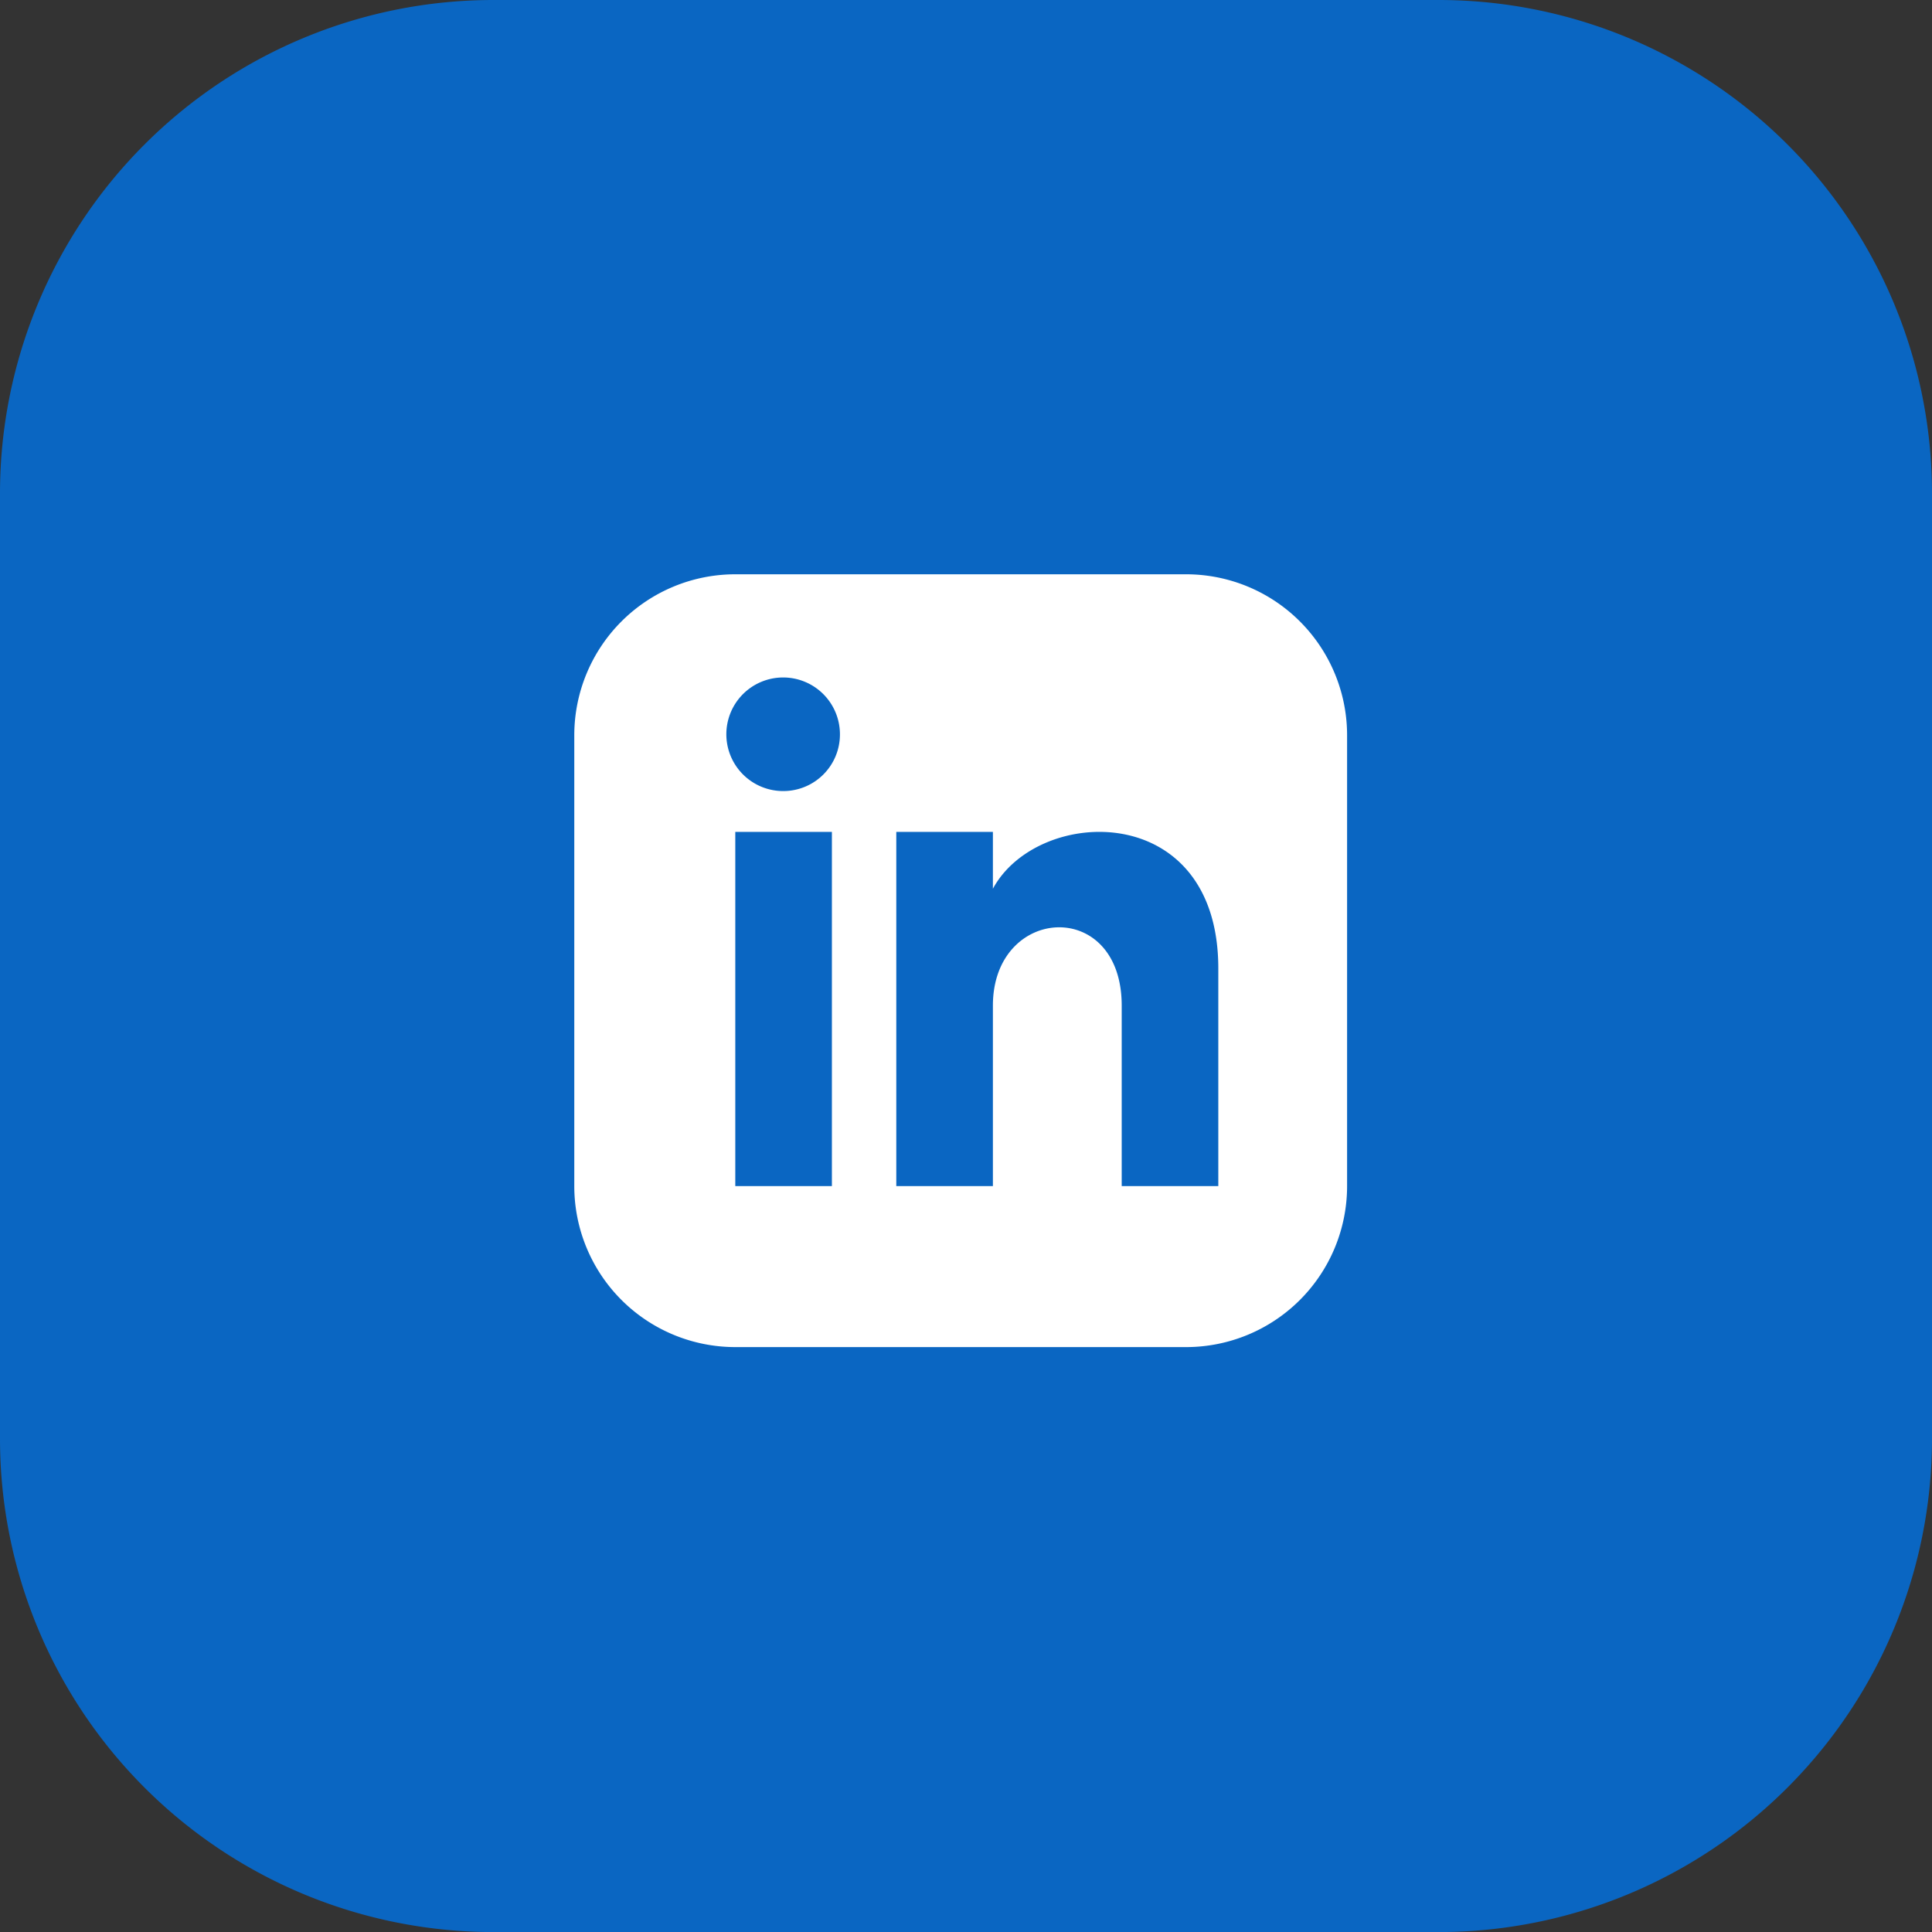
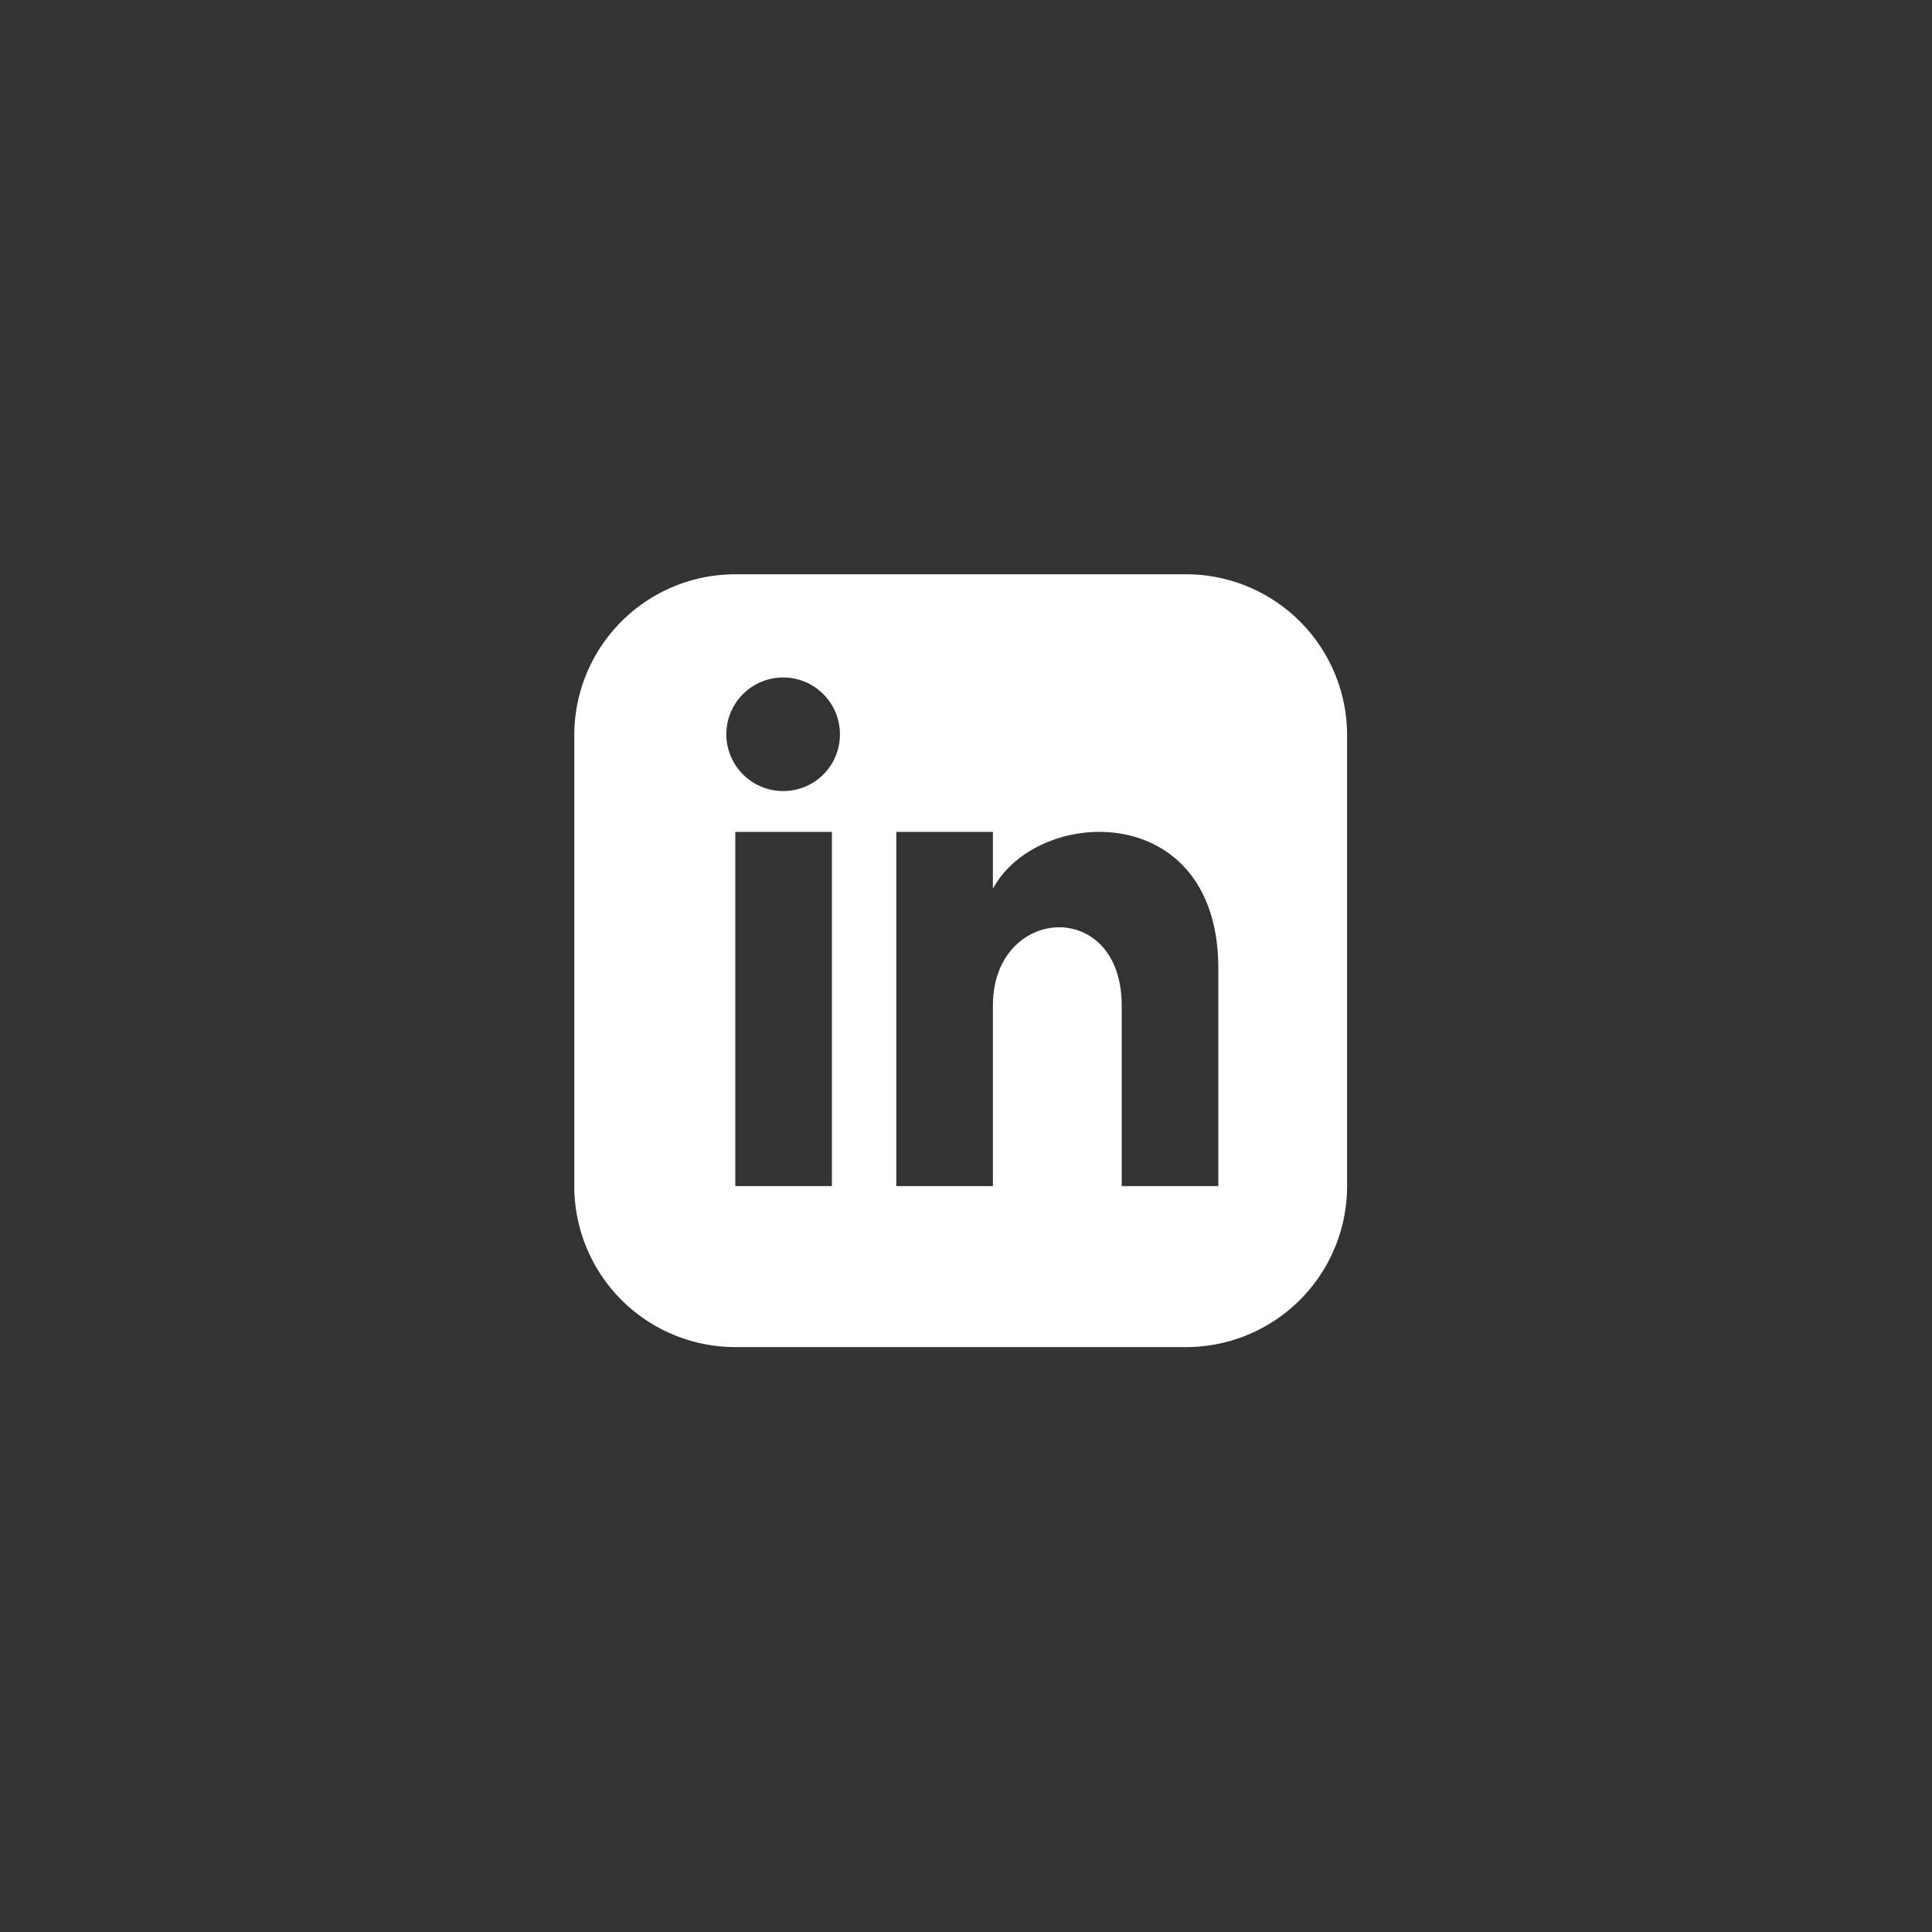
<svg xmlns="http://www.w3.org/2000/svg" width="94.197" height="94.197" viewBox="0 0 94.197 94.197">
  <rect x="0" y="0" width="94.197" height="94.197" fill="#333333" stroke="none" />
  <g id="Group_21799" data-name="Group 21799" transform="translate(-653 -1442)">
-     <path id="Path_29946" data-name="Path 29946" d="M376.111,0H422.2a24.054,24.054,0,0,1,24.054,24.054v46.09A24.054,24.054,0,0,1,422.2,94.2H376.111a24.054,24.054,0,0,1-24.054-24.054V24.054A24.054,24.054,0,0,1,376.111,0" transform="translate(300.943 1442)" fill="#0a66c2" />
    <path id="linkedin" d="M29.829,0H7.85A7.851,7.851,0,0,0,0,7.85V29.829a7.851,7.851,0,0,0,7.85,7.85H29.829a7.85,7.85,0,0,0,7.85-7.85V7.85A7.85,7.85,0,0,0,29.829,0ZM12.56,29.829H7.85V12.56h4.71ZM10.2,10.569A2.769,2.769,0,1,1,12.952,7.8,2.759,2.759,0,0,1,10.2,10.569ZM31.4,29.829h-4.71v-8.8c0-5.288-6.28-4.887-6.28,0v8.8H15.7V12.56h4.71v2.771c2.192-4.06,10.99-4.36,10.99,3.887Z" transform="translate(681 1470)" fill="#fff" />
  </g>
</svg>